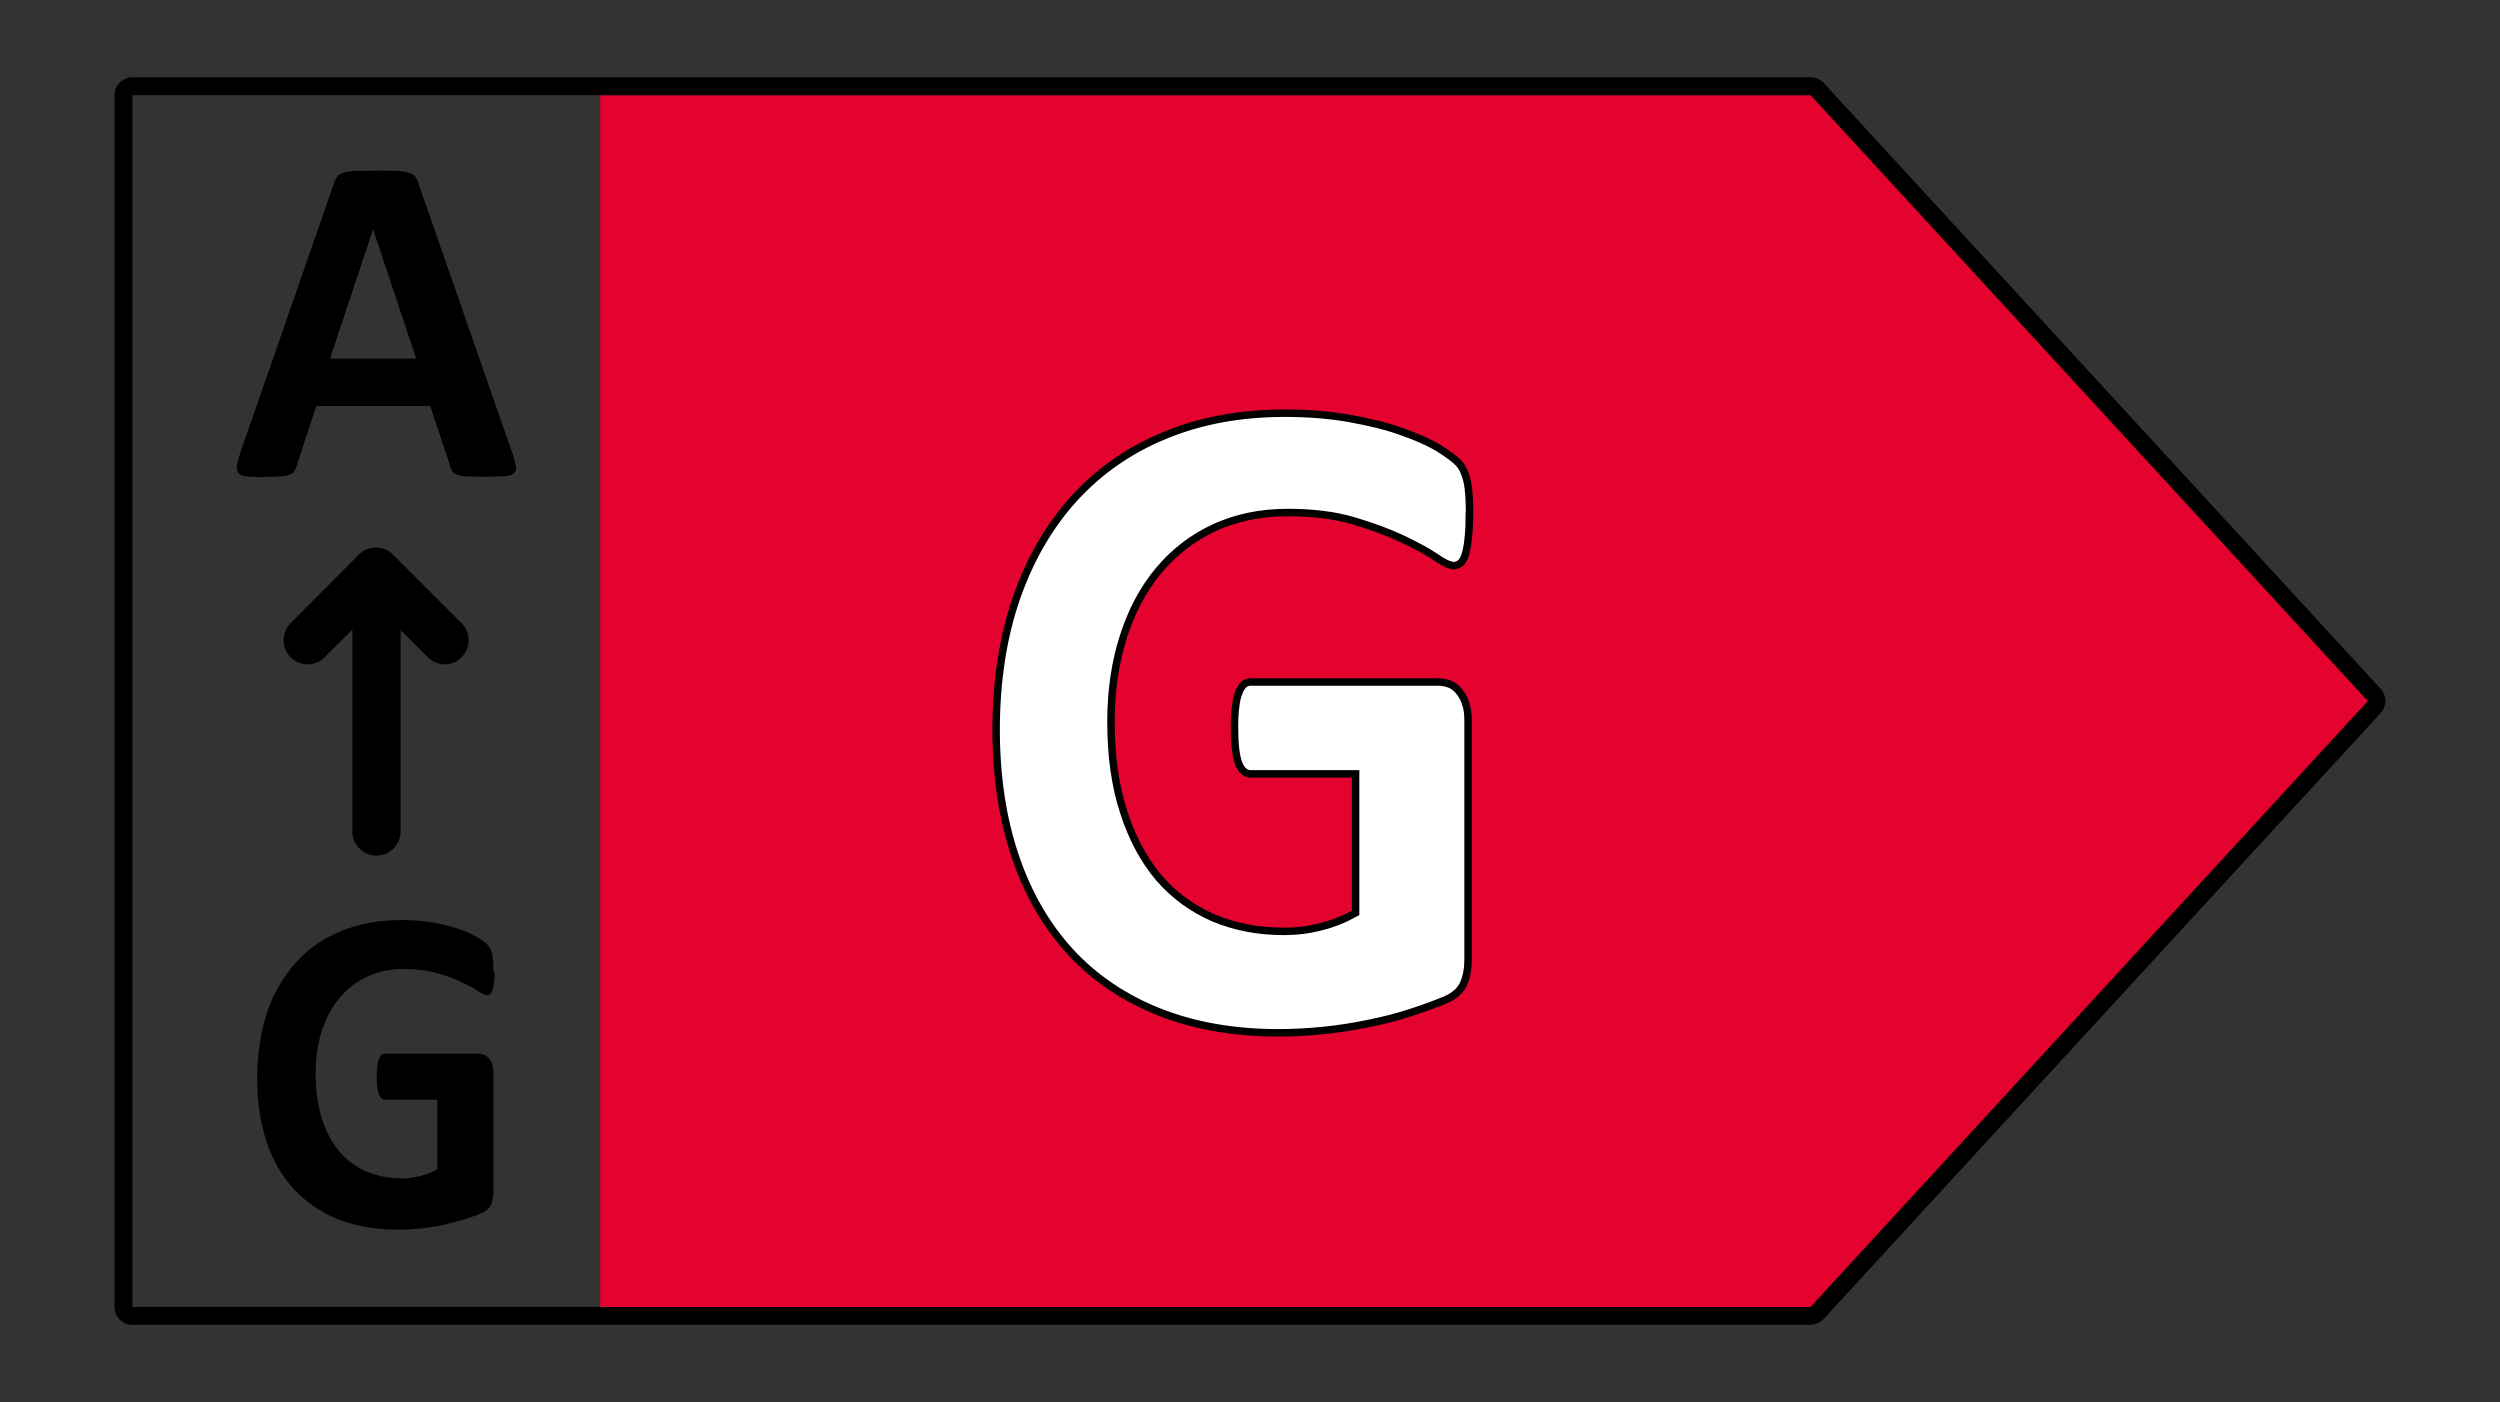
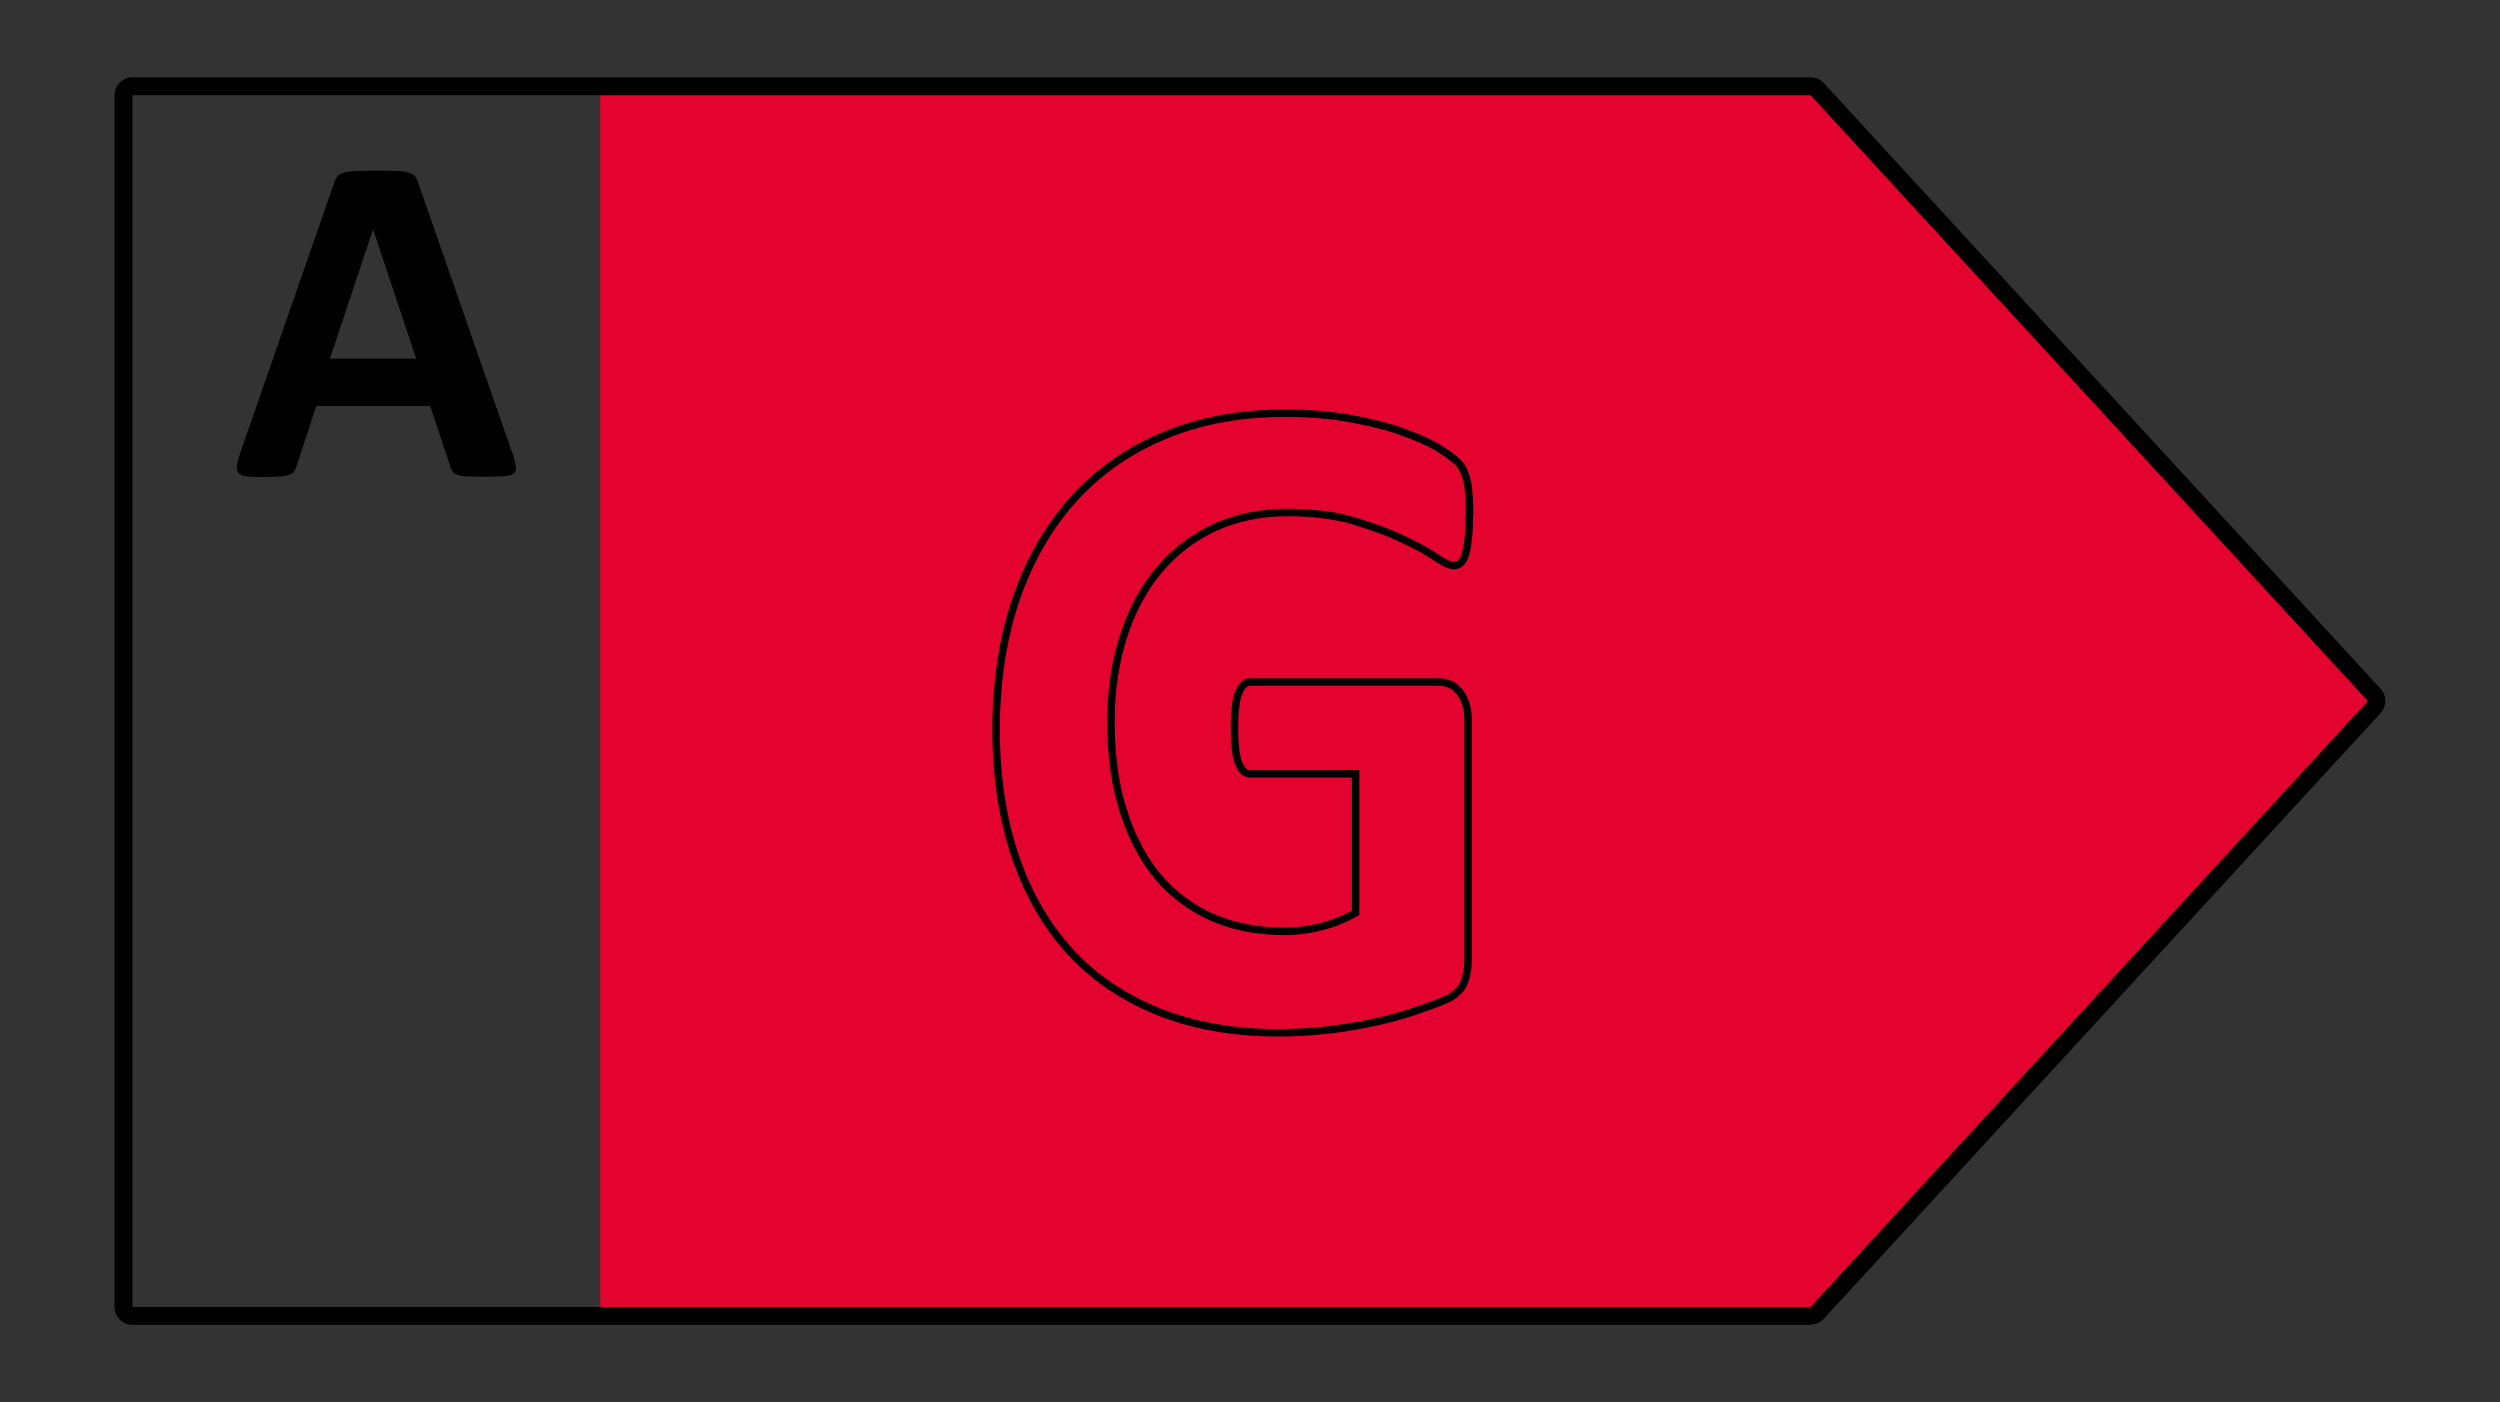
<svg xmlns="http://www.w3.org/2000/svg" id="Layer_2" viewBox="0 0 83.8 47">
  <rect x="0" y="0" width="83.8" height="47" fill="#333333" stroke="none" />
  <defs>
    <style>.cls-1,.cls-2{fill:none;}.cls-3{fill:#fff;}.cls-4{fill:#e4032e;}.cls-2{stroke:#000;stroke-miterlimit:10;stroke-width:.25px;}</style>
  </defs>
  <g id="Layer_1-2">
    <g>
-       <rect class="cls-1" width="83.8" height="47" />
      <g>
        <polygon class="cls-4" points="61.09 3.19 20.12 3.19 20.12 43.81 61.09 43.81 79.76 23.5 61.09 3.19" />
        <path d="m60.69,3.19H4.44v40.62h56.25s18.68-20.31,18.68-20.31L60.69,3.19Zm0,41.22H4.44c-.33,0-.6-.27-.6-.6V3.19c0-.33.27-.6.6-.6h56.25c.17,0,.33.07.44.19l18.67,20.31c.21.23.21.58,0,.81l-18.67,20.31c-.12.12-.28.19-.44.19" />
-         <path class="cls-3" d="m49.25,17.31c0,.3-.01.56-.04.78-.02.22-.06.39-.1.52-.04.13-.1.22-.16.27-.06.05-.14.08-.22.08-.12,0-.33-.09-.6-.28-.28-.19-.65-.39-1.11-.61-.46-.22-1.01-.42-1.64-.61-.64-.19-1.38-.28-2.22-.28-.9,0-1.71.17-2.44.5-.73.34-1.35.81-1.87,1.43-.52.62-.91,1.35-1.19,2.22-.28.87-.42,1.82-.42,2.86,0,1.15.14,2.16.43,3.04.28.87.68,1.61,1.18,2.2.51.59,1.12,1.03,1.83,1.34.71.3,1.5.45,2.36.45.42,0,.84-.05,1.25-.16.41-.1.79-.26,1.15-.46v-4.66h-3.52c-.17,0-.31-.12-.4-.35-.09-.23-.14-.63-.14-1.19,0-.29.01-.53.04-.73.02-.2.06-.35.11-.47.05-.12.11-.21.17-.26.07-.06.14-.08.23-.08h6.27c.15,0,.29.03.41.08s.23.14.32.26c.09.11.16.25.21.41.05.16.07.34.07.55v8c0,.31-.05.58-.15.81-.1.23-.31.42-.62.55-.31.13-.69.27-1.15.42-.46.15-.93.27-1.43.37-.49.1-.99.18-1.49.23-.5.05-1.01.08-1.51.08-1.48,0-2.81-.23-3.98-.69-1.17-.46-2.17-1.13-2.98-2-.81-.88-1.43-1.94-1.86-3.2-.43-1.26-.65-2.68-.65-4.28s.23-3.12.69-4.43,1.11-2.42,1.95-3.34c.84-.91,1.86-1.62,3.05-2.1,1.19-.49,2.52-.73,3.99-.73.8,0,1.53.06,2.19.18.66.12,1.24.26,1.73.44.49.17.9.35,1.23.55.32.2.55.37.68.51.13.14.22.35.28.61.06.26.08.65.08,1.17" />
-         <path class="cls-2" d="m49.25,17.31c0,.3-.01.56-.04.78-.02.22-.06.39-.1.52-.04.13-.1.22-.16.27-.06.05-.14.08-.22.08-.12,0-.33-.09-.6-.28-.28-.19-.65-.39-1.11-.61-.46-.22-1.01-.42-1.64-.61-.64-.19-1.38-.28-2.22-.28-.9,0-1.71.17-2.44.5-.73.34-1.35.81-1.87,1.43-.52.62-.91,1.35-1.19,2.22-.28.87-.42,1.82-.42,2.86,0,1.15.14,2.16.43,3.04.28.87.68,1.61,1.18,2.2.51.59,1.12,1.03,1.83,1.34.71.3,1.5.45,2.36.45.42,0,.84-.05,1.25-.16.41-.1.79-.26,1.15-.46v-4.66h-3.52c-.17,0-.31-.12-.4-.35-.09-.23-.14-.63-.14-1.19,0-.29.01-.53.04-.73.02-.2.06-.35.11-.47.05-.12.11-.21.17-.26.07-.06.14-.08.23-.08h6.27c.15,0,.29.03.41.08s.23.14.32.26c.09.11.16.25.21.41.05.16.07.34.07.55v8c0,.31-.05.58-.15.81-.1.23-.31.42-.62.55-.31.13-.69.27-1.15.42-.46.15-.93.27-1.43.37-.49.1-.99.18-1.49.23-.5.05-1.01.08-1.51.08-1.48,0-2.81-.23-3.98-.69-1.17-.46-2.17-1.13-2.98-2-.81-.88-1.43-1.94-1.86-3.2-.43-1.26-.65-2.68-.65-4.28s.23-3.12.69-4.43,1.11-2.42,1.95-3.34c.84-.91,1.86-1.62,3.05-2.1,1.19-.49,2.52-.73,3.99-.73.8,0,1.53.06,2.19.18.66.12,1.24.26,1.73.44.49.17.9.35,1.23.55.32.2.55.37.68.51.13.14.22.35.28.61.06.26.08.65.08,1.17Z" />
+         <path class="cls-2" d="m49.25,17.31c0,.3-.01.56-.04.78-.02.22-.06.39-.1.52-.04.13-.1.22-.16.27-.06.05-.14.08-.22.08-.12,0-.33-.09-.6-.28-.28-.19-.65-.39-1.11-.61-.46-.22-1.01-.42-1.64-.61-.64-.19-1.38-.28-2.22-.28-.9,0-1.71.17-2.44.5-.73.34-1.35.81-1.87,1.43-.52.62-.91,1.35-1.19,2.22-.28.87-.42,1.82-.42,2.86,0,1.15.14,2.16.43,3.04.28.87.68,1.61,1.18,2.2.51.59,1.12,1.03,1.83,1.34.71.3,1.5.45,2.36.45.42,0,.84-.05,1.25-.16.41-.1.79-.26,1.15-.46v-4.66h-3.52c-.17,0-.31-.12-.4-.35-.09-.23-.14-.63-.14-1.19,0-.29.01-.53.04-.73.02-.2.06-.35.11-.47.05-.12.11-.21.17-.26.07-.06.14-.08.23-.08h6.27c.15,0,.29.03.41.08s.23.14.32.26c.09.11.16.25.21.41.05.16.07.34.07.55v8c0,.31-.05.58-.15.81-.1.23-.31.42-.62.55-.31.13-.69.27-1.15.42-.46.15-.93.27-1.43.37-.49.1-.99.18-1.49.23-.5.05-1.01.08-1.51.08-1.48,0-2.81-.23-3.98-.69-1.17-.46-2.17-1.13-2.98-2-.81-.88-1.43-1.94-1.86-3.2-.43-1.26-.65-2.68-.65-4.28s.23-3.12.69-4.43,1.11-2.42,1.95-3.34c.84-.91,1.86-1.62,3.05-2.1,1.19-.49,2.52-.73,3.99-.73.8,0,1.53.06,2.19.18.66.12,1.24.26,1.73.44.49.17.9.35,1.23.55.32.2.55.37.68.51.13.14.22.35.28.61.06.26.08.65.08,1.17" />
        <path d="m12.5,7.7h0l-1.44,4.32h2.89l-1.44-4.32Zm4.67,7.46c.06.19.1.34.12.45.02.11,0,.19-.06.25s-.16.09-.31.1c-.15.01-.35.02-.61.02s-.47,0-.62-.01c-.15,0-.26-.02-.34-.05-.08-.02-.13-.06-.17-.1-.03-.04-.06-.1-.08-.17l-.68-2.04h-3.82l-.65,1.99c-.02.07-.05.14-.08.19-.03.05-.09.09-.16.12-.08.03-.18.05-.32.06-.14.01-.32.02-.55.02-.24,0-.43,0-.56-.02-.14-.01-.23-.05-.28-.11-.05-.06-.07-.15-.06-.26.02-.11.06-.26.12-.44l3.14-9.03c.03-.09.07-.16.11-.21.04-.06.11-.1.2-.13.09-.03.22-.05.38-.06.16,0,.38-.01.64-.01.31,0,.56,0,.74.01.18,0,.33.02.43.06.1.03.18.07.22.13.04.06.08.14.11.24l3.14,9.02Z" />
-         <path d="m12.62,28.68c-.44,0-.81-.36-.81-.81v-8.66c0-.45.36-.81.81-.81s.81.36.81.81v8.66c0,.44-.36.81-.81.81" />
-         <path d="m14.91,22.27c-.21,0-.41-.08-.57-.24l-1.73-1.72-1.73,1.72c-.31.32-.82.32-1.14,0-.31-.31-.31-.82,0-1.14l2.29-2.3c.32-.32.83-.32,1.14,0l2.3,2.3c.32.31.32.82,0,1.14-.15.16-.36.24-.57.24" />
-         <path d="m16.58,32.54c0,.15,0,.28-.02.39-.01.11-.03.2-.05.26-.02.06-.05.11-.08.13-.03.03-.07.04-.11.04-.06,0-.16-.05-.3-.14-.14-.09-.32-.2-.55-.3-.23-.11-.5-.21-.82-.3-.32-.09-.69-.14-1.11-.14-.45,0-.86.08-1.22.25s-.68.41-.93.71c-.26.31-.46.68-.6,1.11-.14.43-.21.91-.21,1.43,0,.57.07,1.08.21,1.52.14.44.34.81.59,1.1.25.3.56.52.91.67.36.15.75.23,1.18.23.21,0,.42-.03.62-.08s.4-.13.57-.23v-2.33h-1.76c-.09,0-.15-.06-.2-.18-.05-.12-.07-.31-.07-.59,0-.14,0-.26.02-.36.01-.1.03-.18.06-.24.02-.06.05-.1.08-.13.04-.03.07-.04.12-.04h3.13c.08,0,.14.01.2.04.06.03.11.07.16.13.05.06.08.13.1.21.02.08.04.17.04.27v4c0,.16-.03.29-.08.41-.05.12-.15.21-.31.28-.15.07-.35.14-.58.21-.23.07-.47.13-.71.19-.25.05-.5.09-.75.12-.25.02-.5.04-.76.04-.74,0-1.4-.12-1.99-.34-.59-.23-1.08-.57-1.49-1-.41-.44-.72-.97-.93-1.6-.21-.63-.32-1.34-.32-2.14s.12-1.56.34-2.22.56-1.21.97-1.67c.42-.46.93-.81,1.53-1.05.59-.24,1.26-.36,1.99-.36.4,0,.77.03,1.1.09.33.06.62.13.86.22.25.09.45.18.61.28.16.1.28.18.34.26.07.07.11.17.14.31s.04.33.04.59" />
      </g>
    </g>
  </g>
</svg>